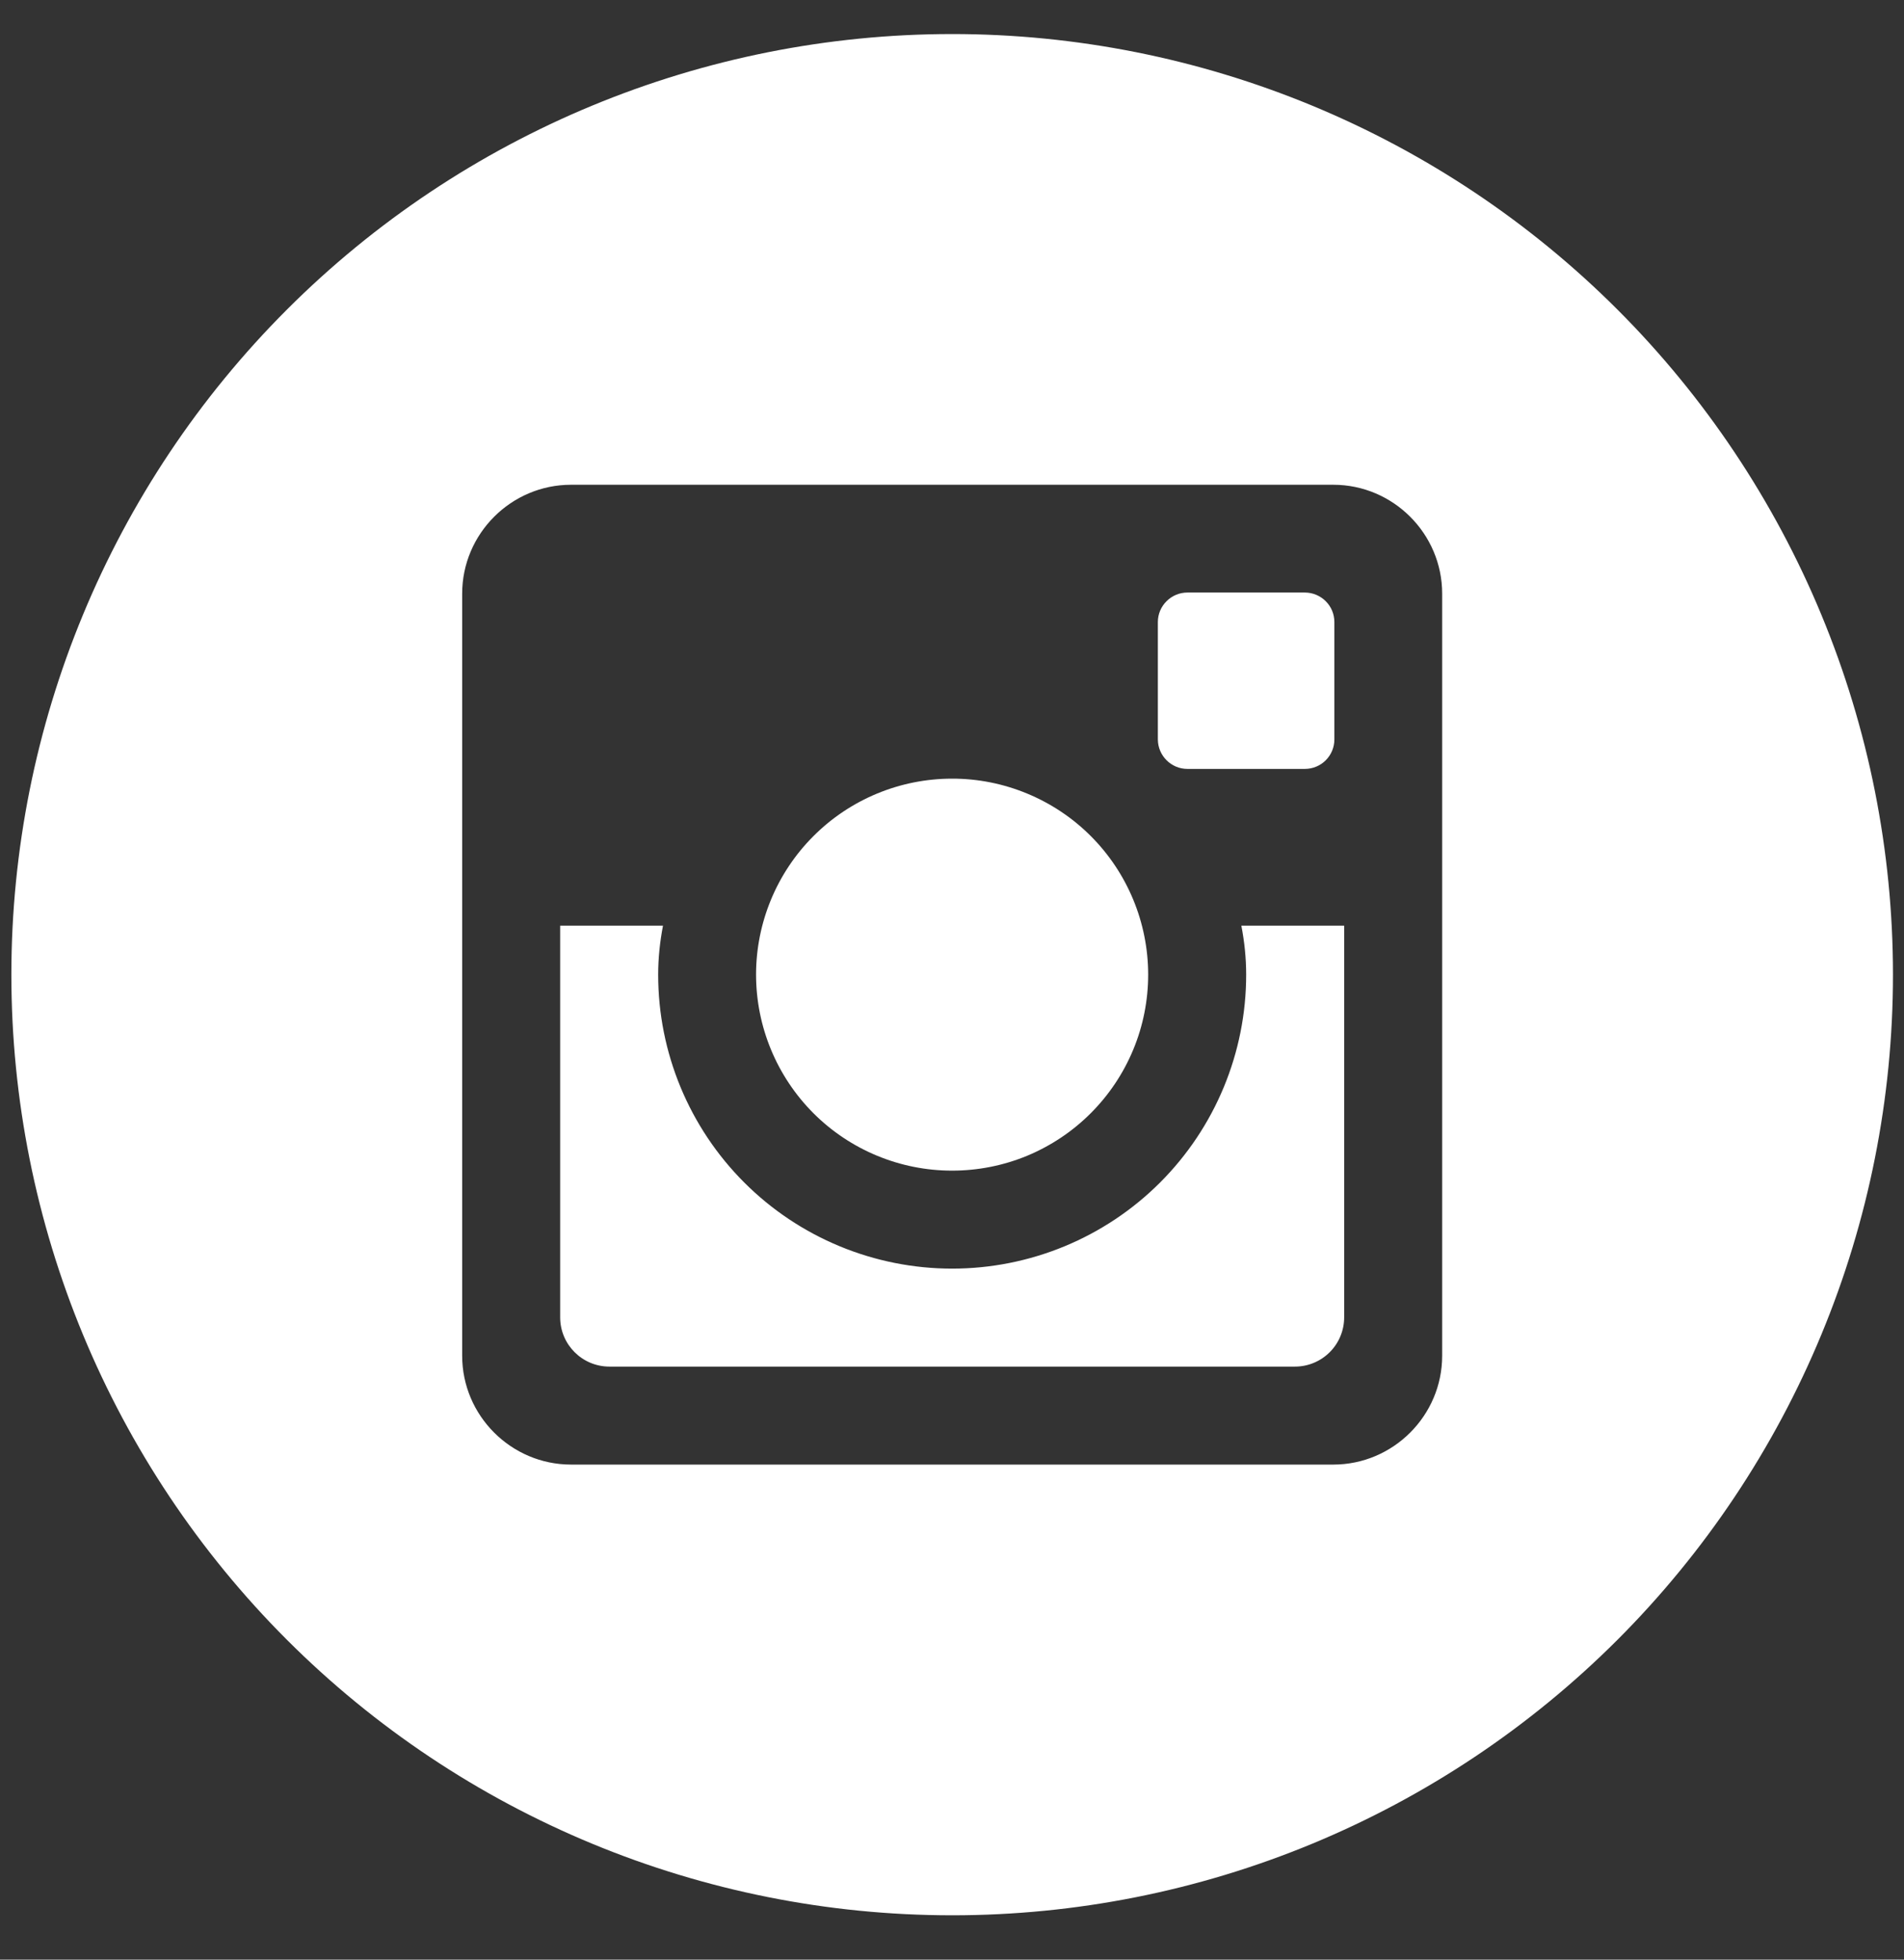
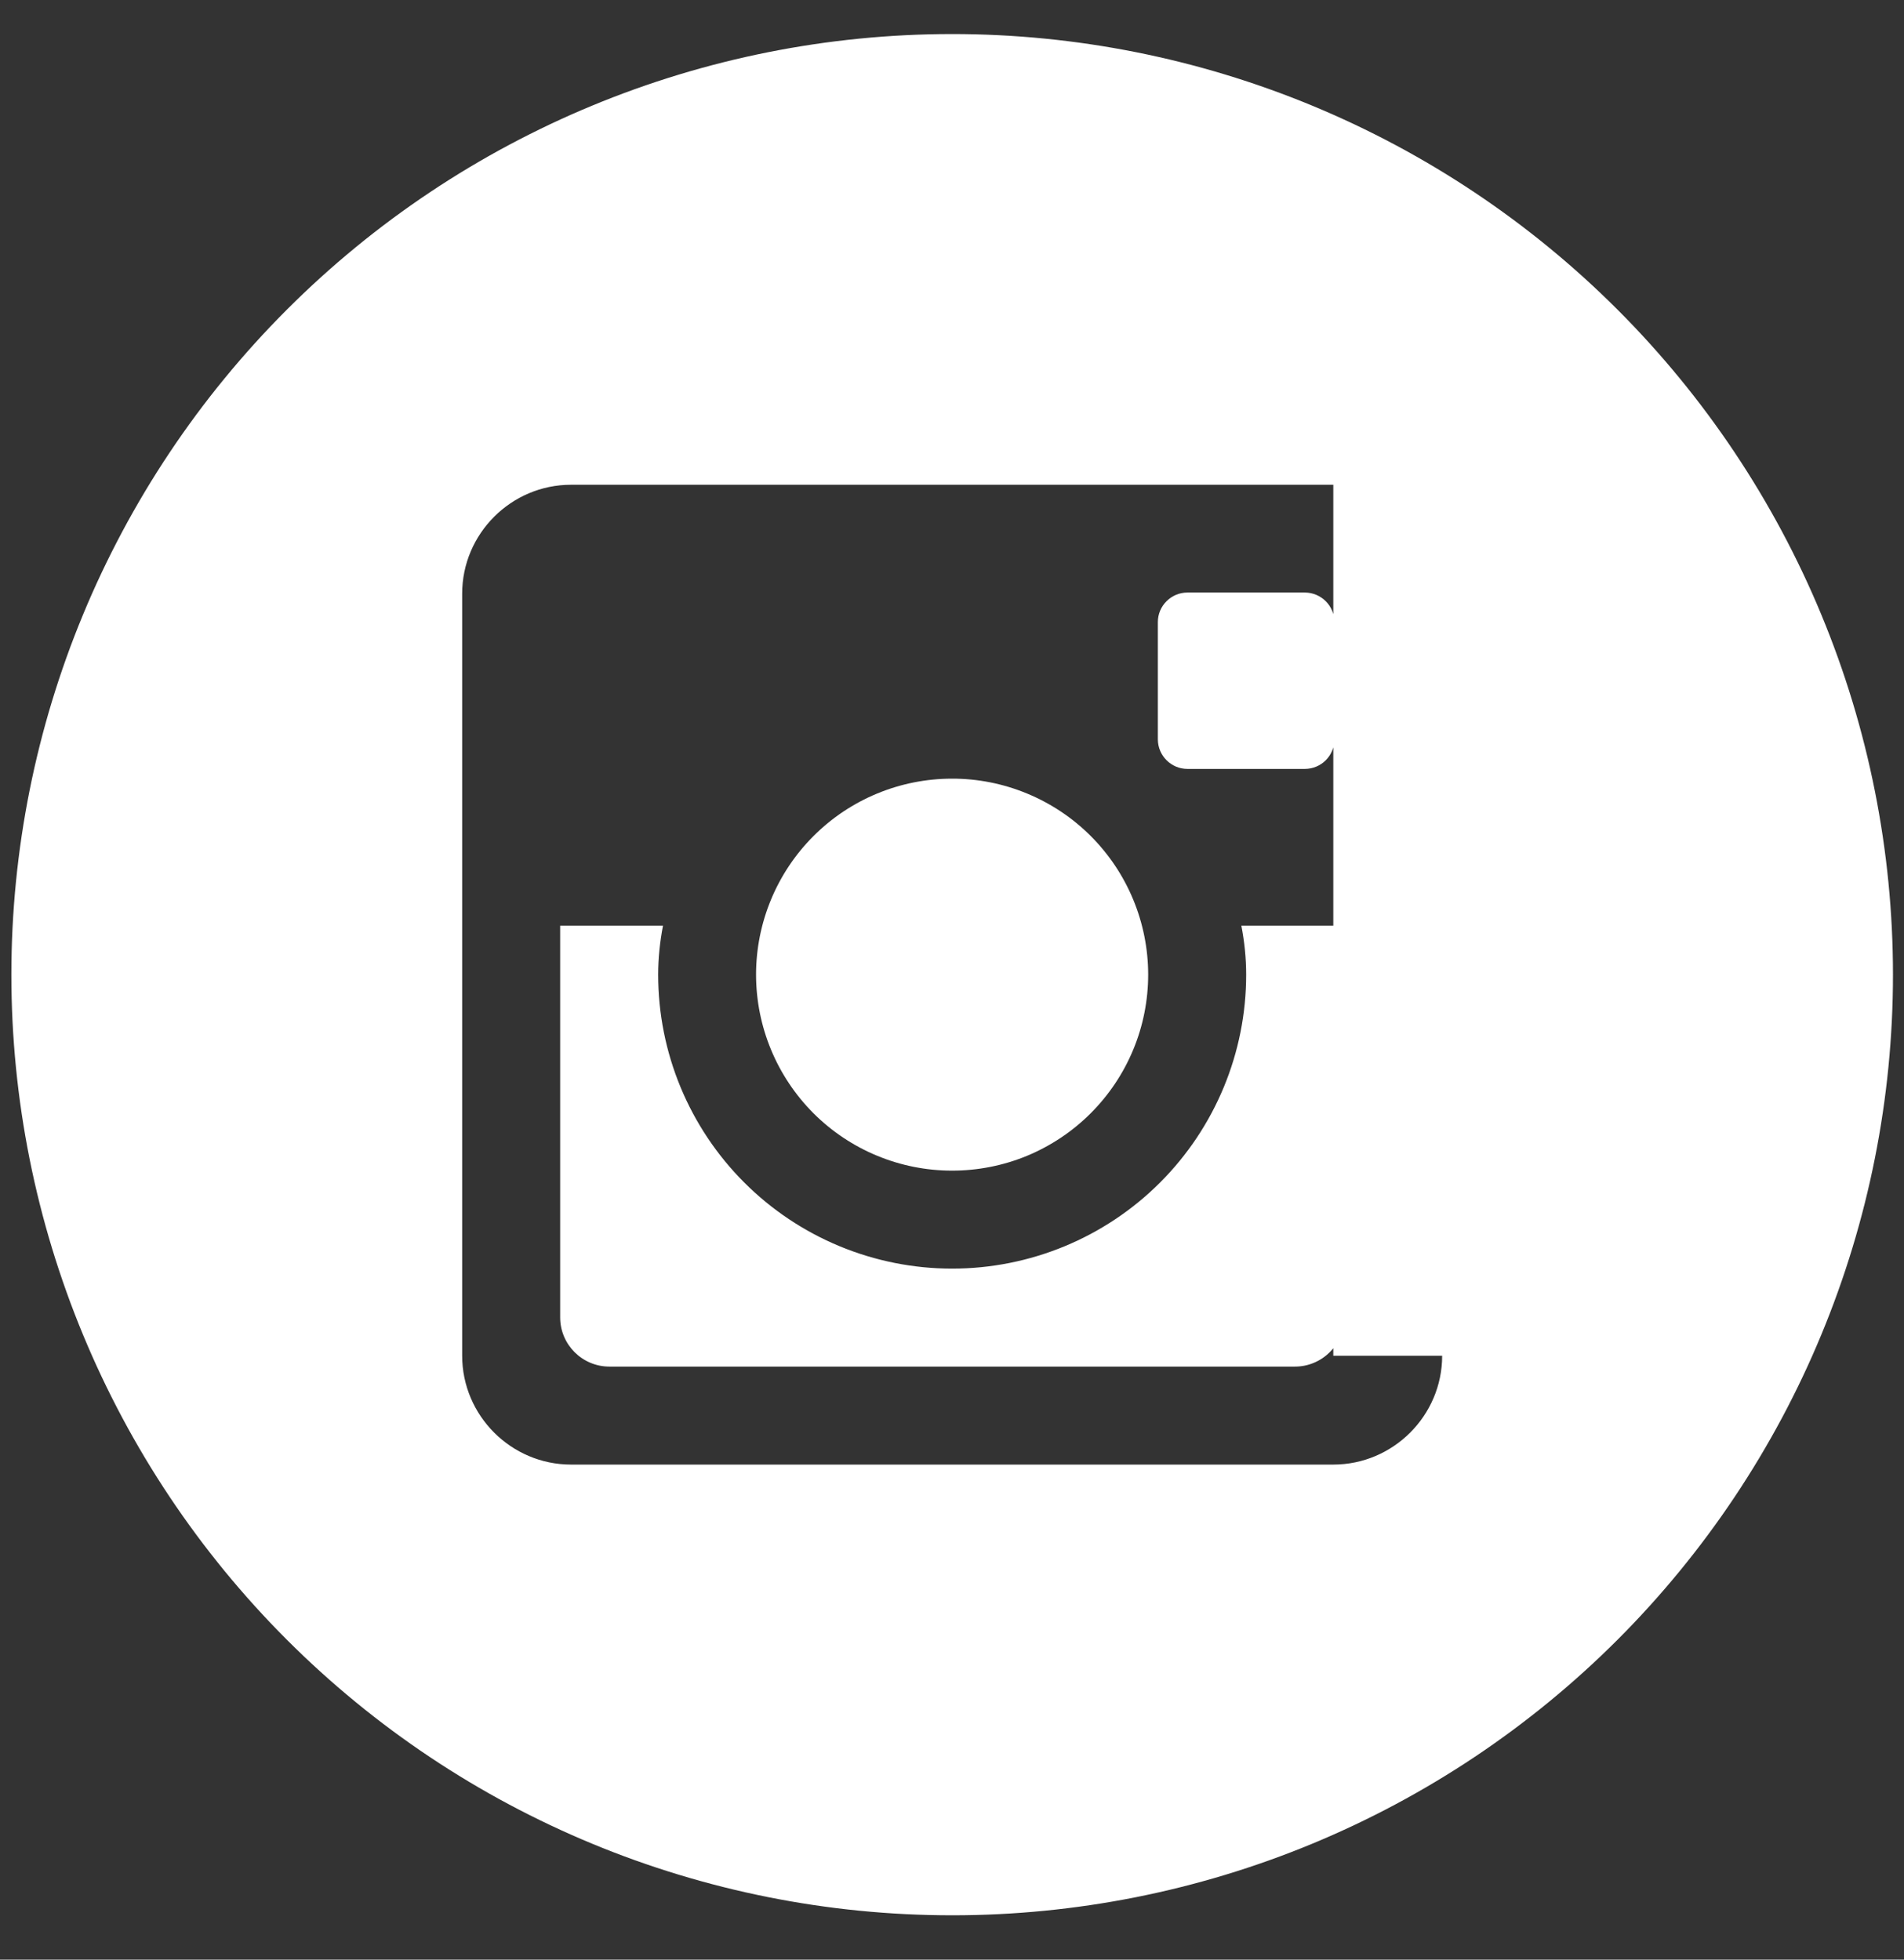
<svg xmlns="http://www.w3.org/2000/svg" width="34" height="35" viewBox="0 0 34 35" fill="none">
  <rect x="0" y="0" width="34" height="35" fill="#333333" stroke="none" />
-   <path d="M22.253 17.408C22.253 18.801 21.7 20.136 20.715 21.121C19.731 22.105 18.395 22.658 17.003 22.658C15.611 22.658 14.275 22.105 13.291 21.121C12.306 20.136 11.753 18.801 11.753 17.408C11.753 17.109 11.785 16.817 11.839 16.533H10.003V23.528C10.003 24.015 10.397 24.408 10.883 24.408H23.125C23.358 24.408 23.581 24.315 23.746 24.15C23.911 23.985 24.003 23.761 24.003 23.528V16.533H22.167C22.222 16.817 22.253 17.109 22.253 17.408ZM17.003 20.908C17.463 20.908 17.918 20.818 18.343 20.642C18.767 20.465 19.153 20.208 19.478 19.882C19.803 19.557 20.061 19.171 20.237 18.746C20.413 18.322 20.503 17.866 20.503 17.407C20.503 16.947 20.412 16.492 20.236 16.067C20.06 15.642 19.802 15.256 19.477 14.931C19.152 14.606 18.766 14.349 18.341 14.173C17.916 13.997 17.461 13.906 17.001 13.907C16.073 13.907 15.182 14.276 14.526 14.933C13.87 15.589 13.501 16.48 13.501 17.408C13.502 18.337 13.871 19.227 14.527 19.884C15.184 20.54 16.075 20.909 17.003 20.908ZM21.203 13.733H23.301C23.441 13.733 23.575 13.678 23.673 13.58C23.772 13.481 23.828 13.348 23.828 13.208V11.11C23.828 10.97 23.773 10.836 23.674 10.738C23.575 10.639 23.441 10.583 23.301 10.583H21.203C21.063 10.583 20.929 10.639 20.831 10.738C20.732 10.836 20.676 10.97 20.676 11.11V13.208C20.678 13.497 20.914 13.733 21.203 13.733ZM17.003 0.608C12.547 0.608 8.274 2.378 5.124 5.529C1.973 8.68 0.203 12.953 0.203 17.408C0.203 21.864 1.973 26.137 5.124 29.288C8.274 32.438 12.547 34.208 17.003 34.208C19.209 34.208 21.394 33.774 23.432 32.93C25.471 32.085 27.323 30.848 28.883 29.288C30.442 27.728 31.68 25.876 32.524 23.837C33.369 21.799 33.803 19.615 33.803 17.408C33.803 15.202 33.369 13.018 32.524 10.979C31.68 8.941 30.442 7.089 28.883 5.529C27.323 3.969 25.471 2.732 23.432 1.887C21.394 1.043 19.209 0.608 17.003 0.608ZM25.753 24.214C25.753 25.283 24.878 26.158 23.809 26.158H10.197C9.128 26.158 8.253 25.283 8.253 24.214V10.603C8.253 9.533 9.128 8.658 10.197 8.658H23.809C24.878 8.658 25.753 9.533 25.753 10.603V24.214Z" fill="white" />
+   <path d="M22.253 17.408C22.253 18.801 21.7 20.136 20.715 21.121C19.731 22.105 18.395 22.658 17.003 22.658C15.611 22.658 14.275 22.105 13.291 21.121C12.306 20.136 11.753 18.801 11.753 17.408C11.753 17.109 11.785 16.817 11.839 16.533H10.003V23.528C10.003 24.015 10.397 24.408 10.883 24.408H23.125C23.358 24.408 23.581 24.315 23.746 24.15C23.911 23.985 24.003 23.761 24.003 23.528V16.533H22.167C22.222 16.817 22.253 17.109 22.253 17.408ZM17.003 20.908C17.463 20.908 17.918 20.818 18.343 20.642C18.767 20.465 19.153 20.208 19.478 19.882C19.803 19.557 20.061 19.171 20.237 18.746C20.413 18.322 20.503 17.866 20.503 17.407C20.503 16.947 20.412 16.492 20.236 16.067C20.06 15.642 19.802 15.256 19.477 14.931C19.152 14.606 18.766 14.349 18.341 14.173C17.916 13.997 17.461 13.906 17.001 13.907C16.073 13.907 15.182 14.276 14.526 14.933C13.87 15.589 13.501 16.48 13.501 17.408C13.502 18.337 13.871 19.227 14.527 19.884C15.184 20.54 16.075 20.909 17.003 20.908ZM21.203 13.733H23.301C23.441 13.733 23.575 13.678 23.673 13.58C23.772 13.481 23.828 13.348 23.828 13.208V11.11C23.828 10.97 23.773 10.836 23.674 10.738C23.575 10.639 23.441 10.583 23.301 10.583H21.203C21.063 10.583 20.929 10.639 20.831 10.738C20.732 10.836 20.676 10.97 20.676 11.11V13.208C20.678 13.497 20.914 13.733 21.203 13.733ZM17.003 0.608C12.547 0.608 8.274 2.378 5.124 5.529C1.973 8.68 0.203 12.953 0.203 17.408C0.203 21.864 1.973 26.137 5.124 29.288C8.274 32.438 12.547 34.208 17.003 34.208C19.209 34.208 21.394 33.774 23.432 32.93C25.471 32.085 27.323 30.848 28.883 29.288C30.442 27.728 31.68 25.876 32.524 23.837C33.369 21.799 33.803 19.615 33.803 17.408C33.803 15.202 33.369 13.018 32.524 10.979C31.68 8.941 30.442 7.089 28.883 5.529C27.323 3.969 25.471 2.732 23.432 1.887C21.394 1.043 19.209 0.608 17.003 0.608ZM25.753 24.214C25.753 25.283 24.878 26.158 23.809 26.158H10.197C9.128 26.158 8.253 25.283 8.253 24.214V10.603C8.253 9.533 9.128 8.658 10.197 8.658H23.809V24.214Z" fill="white" />
</svg>